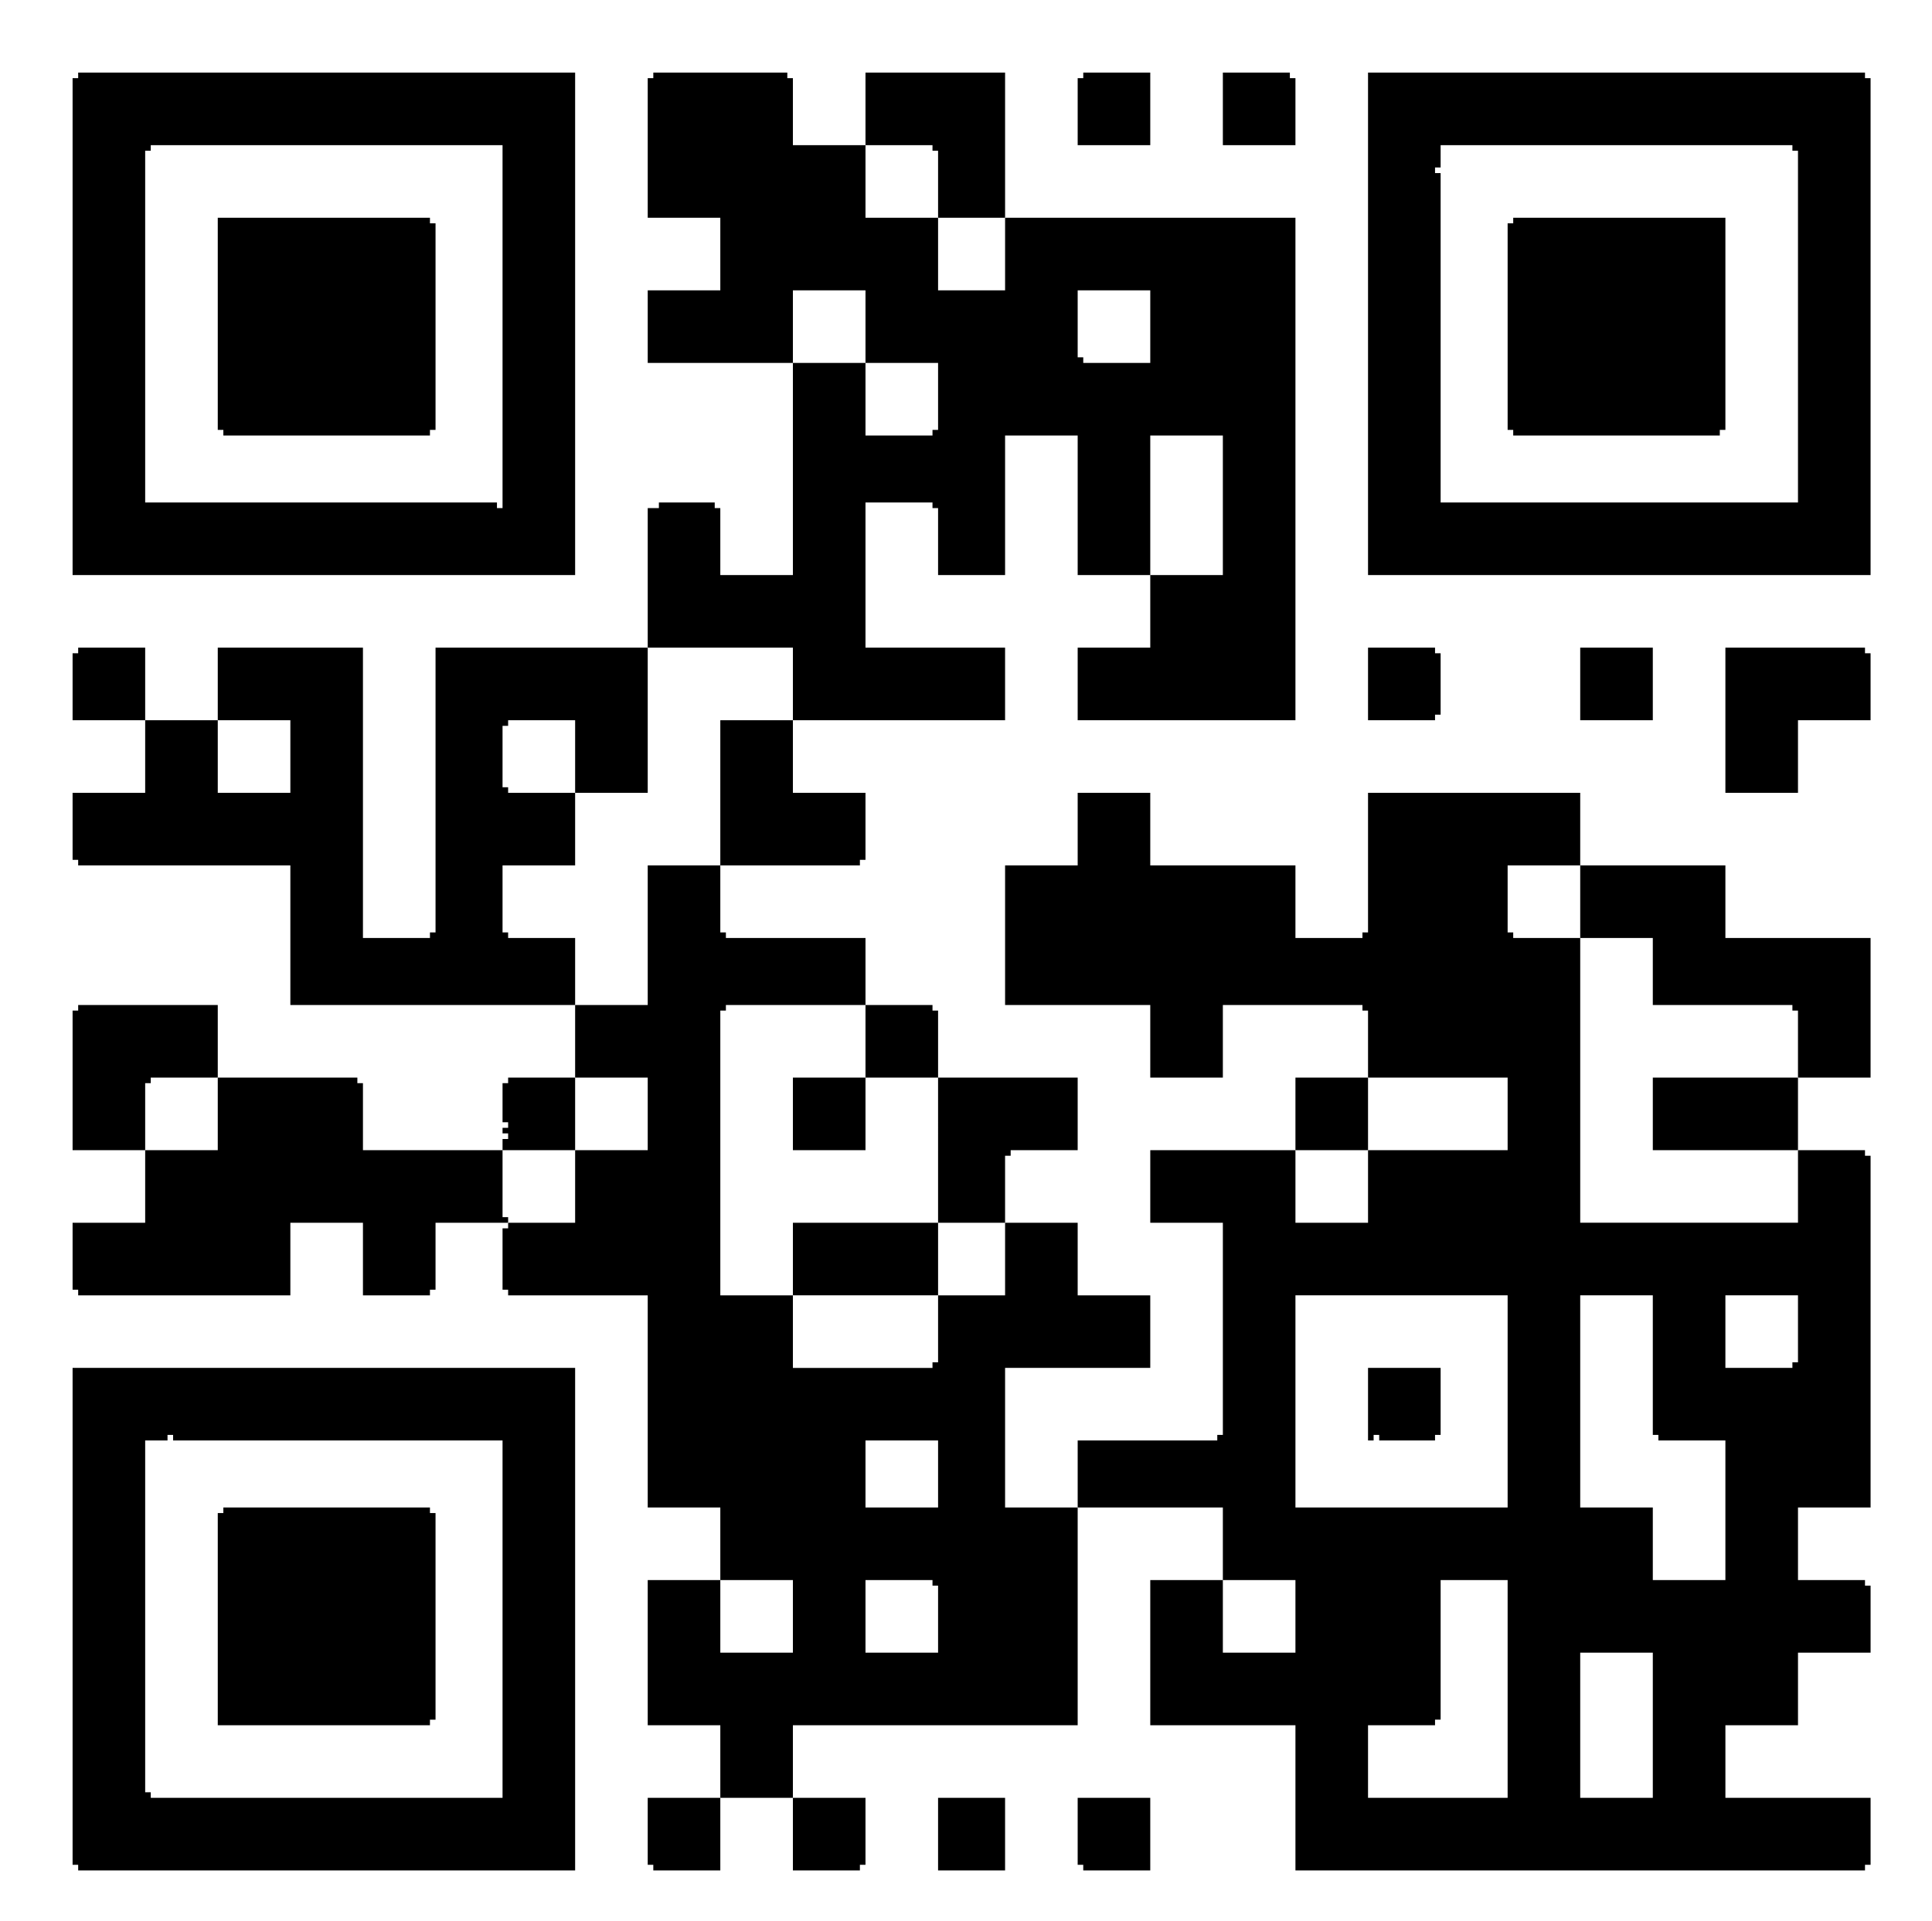
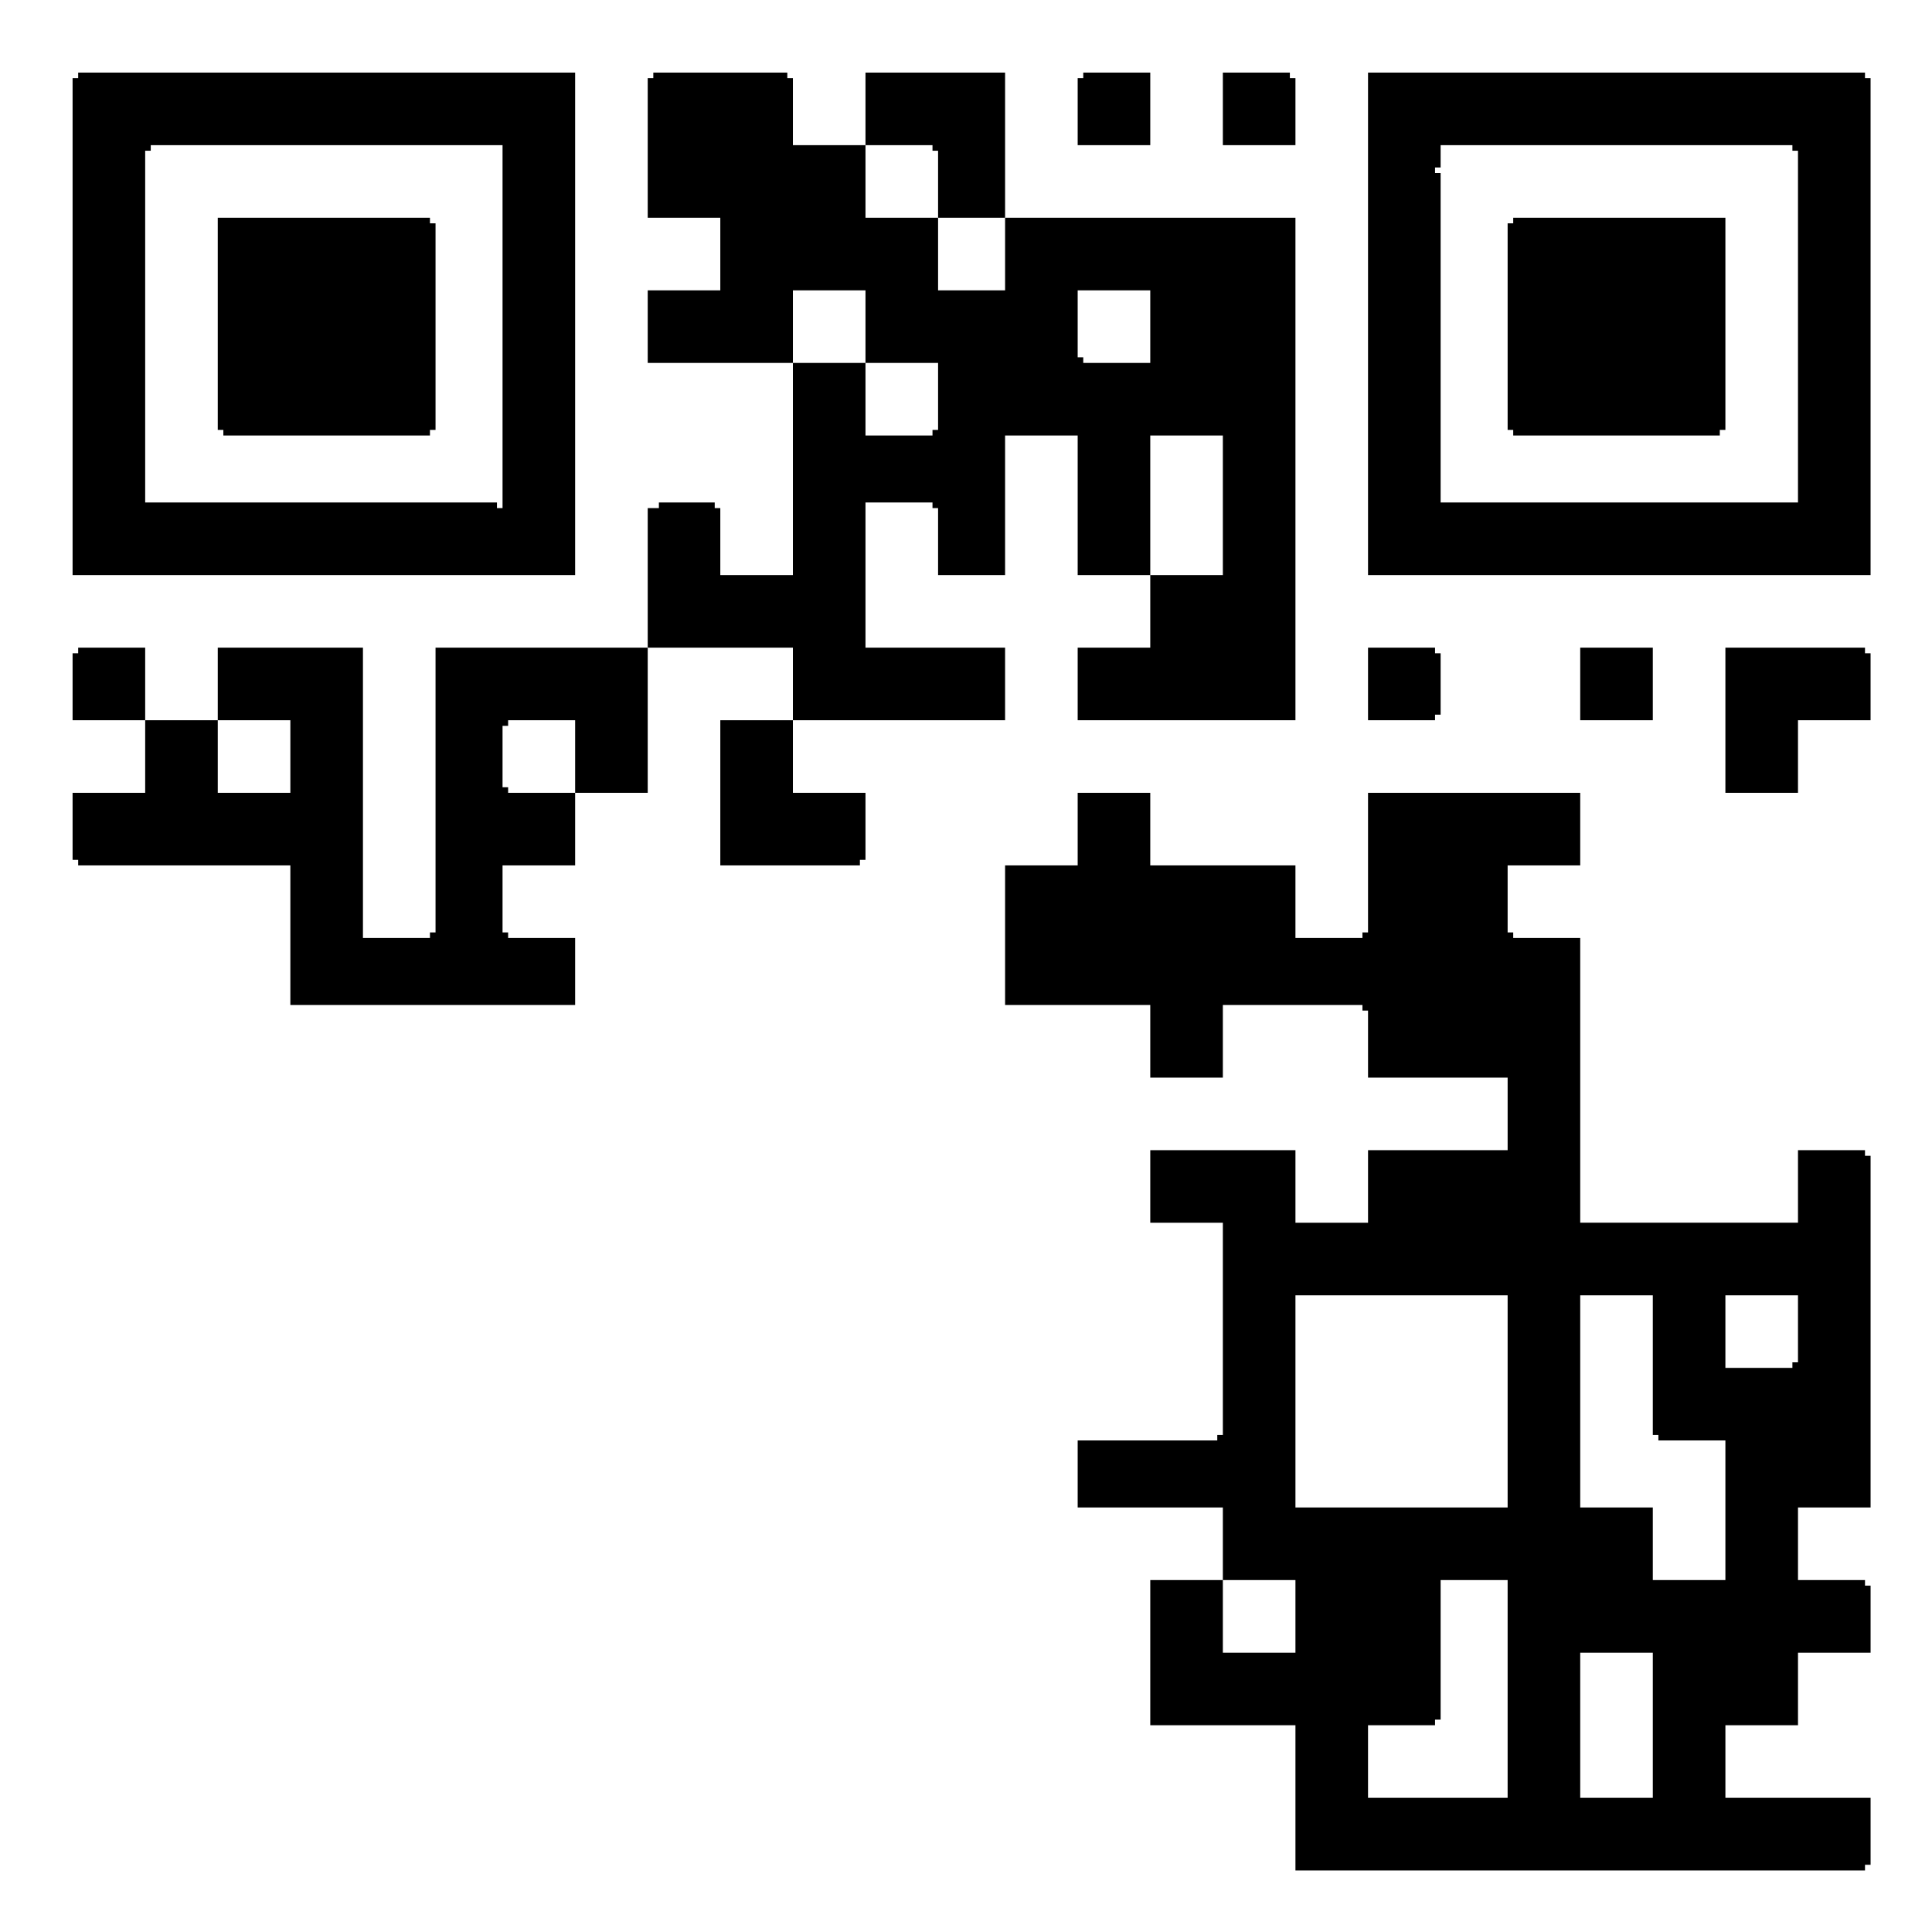
<svg xmlns="http://www.w3.org/2000/svg" width="346" height="344">
  <path d="M14 13h89v90H13V14h1Zm13 13v1h-1v63h63v1h1V26Zm90-13h24v1h1v12h13v13h13v13h12V39h52v90h-39v-13h13v-13h-13V78h-13v25h-12V91h-1v-1h-12v26h25v13h-38v-13h-26V91h2v-1h10v1h1v12h13V65h-26V52h13V39h-13V14h1Zm25 39v13h13V52Zm51 0v12h1v1h12V52Zm-38 13v13h12v-1h1V65Zm51 13v25h13V78Z" />
  <path d="M155 13h25v26h-12V27h-1v-1h-12Zm39 0h12v13h-13V14h1Zm25 0h12v1h1v12h-13Zm26 0h89v1h1v89h-90Zm13 13v4h-1v1h1v59h64V27h-1v-1ZM39 39h38v1h1v37h-1v1H40v-1h-1Z" />
  <path d="M271 39h38v38h-1v1h-37v-1h-1V40h1ZM14 116h12v13H13v-12h1Z" />
  <path d="M39 116h26v52h12v-1h1v-51h38v26h-13v13H90v12h1v1h12v12H52v-25H14v-1h-1v-12h13v-13h13Zm0 13v13h13v-13Zm52 0v1h-1v11h1v1h12v-13Zm154-13h12v1h1v11h-1v1h-12Zm38 0h13v13h-13Zm26 0h25v1h1v12h-13v13h-13Zm-180 13h13v13h13v12h-1v1h-25Zm64 13h13v13h26v13h12v-1h1v-25h38v13h-13v12h1v1h12v51h39v-13h12v1h1v63h-13v13h12v1h1v12h-13v13h-13v13h26v12h-1v1H232v-26h-26v-26h13v-13h-26v-12h25v-1h1v-38h-13v-13h26v13h13v-13h25v-13h-25v-12h-1v-1h-25v13h-13v-13h-26v-25h13Zm39 90v38h38v-38Zm51 0v38h13v13h13v-25h-12v-1h-1v-25Zm26 0v13h12v-1h1v-12Zm-90 51v13h13v-13Zm39 0v25h-1v1h-12v13h25v-39Zm25 13v26h13v-26Z" />
-   <path d="M116 155h13v12h1v1h25v12h-25v1h-1v51h13v13h25v-1h1v-12h12v-13h13v13h13v13h-26v25h13v39h-51v13h-13v-13h-13v-26h13v-13h-13v-38H91v-1h-1v-11h1v-1h12v-13h13v-13h-13v-13h13Zm39 103v12h13v-12Zm-26 25v13h13v-13Zm26 0v13h13v-12h-1v-1Zm128-128h26v13h26v25h-13v-12h-1v-1h-25v-12h-13ZM14 180h25v13H27v1h-1v12H13v-25h1Z" />
-   <path d="M155 180h12v1h1v12h-13ZM39 193h25v1h1v12h25v12h1v1H78v12h-1v1H65v-13H52v13H14v-1h-1v-12h13v-13h13Zm52 0h12v13H90v-2h1v-1h-1v-1h1v-1h-1v-7h1Zm51 0h13v13h-13Zm26 0h25v13h-12v1h-1v12h-12Zm64 0h13v13h-13Zm64 0h26v13h-26Zm-154 26h26v13h-26ZM13 245h90v90H14v-1h-1Zm17 12v1h-4v63h1v1h63v-64H31v-1Zm215-12h13v12h-1v1h-10v-1h-1v1h-1Z" />
-   <path d="M40 270h37v1h1v37h-1v1H39v-38h1Zm76 52h13v13h-12v-1h-1Zm26 0h13v12h-1v1h-12Zm26 0h12v13h-12Zm25 0h13v13h-12v-1h-1Z" />
</svg>